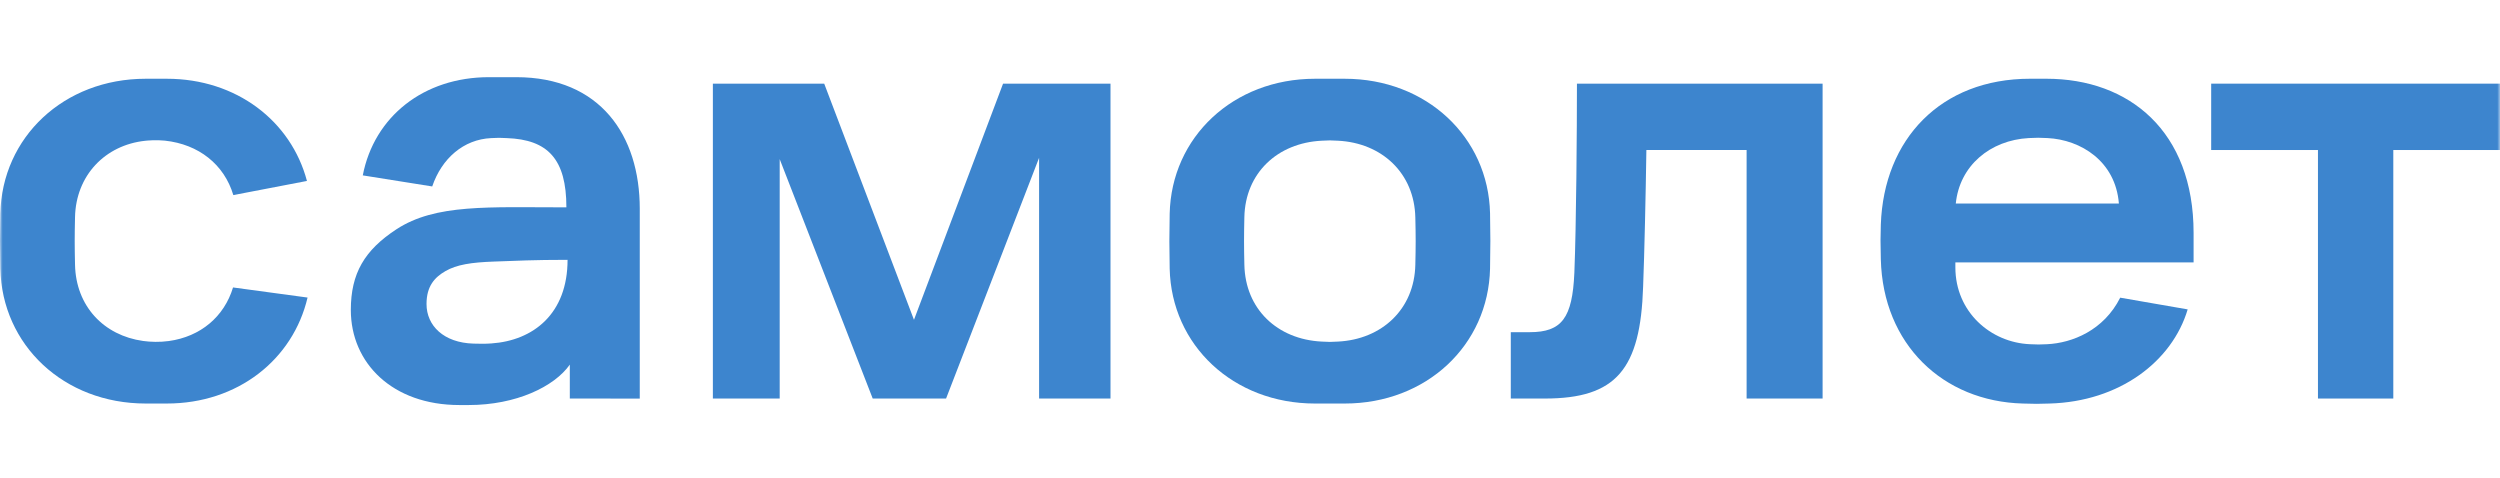
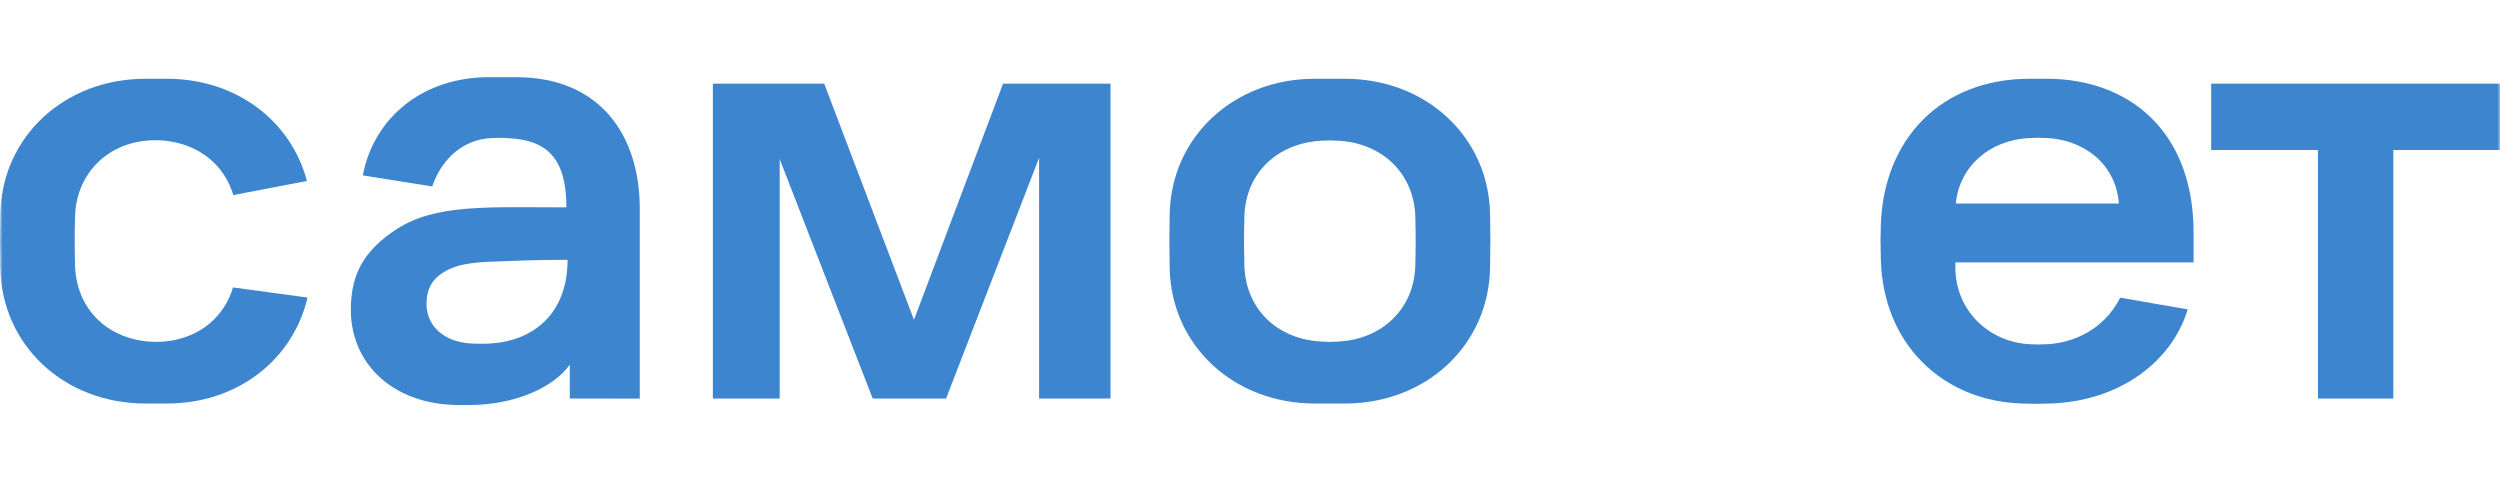
<svg xmlns="http://www.w3.org/2000/svg" width="450" height="86" viewBox="0 0 450 86" fill="none">
  <g clip-path="url(#clip0_2501_145)">
    <path d="M128.312 15.057H148.358L164.515 57.567L180.551 15.057H199.891V71.737H187.036V28.408L170.293 71.737H157.088L140.345 28.642V71.737H128.317V15.057H128.312Z" fill="#3D85CE" />
    <mask id="mask0_2501_145" style="mask-type:luminance" maskUnits="userSpaceOnUse" x="0" y="0" width="450" height="86">
      <path d="M0 8.59782e-07H450V86H0V8.59782e-07Z" fill="white" />
    </mask>
    <g mask="url(#mask0_2501_145)">
-       <path d="M283.85 15.057H328.068V71.737H314.39V27.003H296.349C296.231 34.966 295.996 45.623 295.762 51.596C295.288 66.469 290.928 71.737 278.074 71.737H271.942V59.792H275.363C281.141 59.792 283.026 57.215 283.383 49.134C283.734 40.469 283.85 23.255 283.85 15.057Z" fill="#3D85CE" />
      <path d="M398.013 15.057H450.015V27.003H430.795V71.737H417.233V27.003H398.013V15.057Z" fill="#3D85CE" />
      <path d="M92.917 13.891H88.02C76.257 13.891 67.345 20.995 65.301 31.569L77.799 33.56C79.51 28.524 83.436 25.088 88.405 24.86C90.011 24.783 89.626 24.802 91.232 24.86C98.616 25.125 101.951 28.639 101.951 37.323C87.957 37.323 78.391 36.666 71.357 41.271C65.612 45.035 63.149 49.206 63.149 55.8C63.149 65.344 70.626 72.908 82.694 72.908H84.356C92.882 72.908 99.765 69.61 102.566 65.632V71.739L115.158 71.744V37.579C115.16 24.398 108.052 13.891 92.917 13.891ZM85.228 61.85C79.874 61.7 76.774 58.621 76.774 54.726C76.774 51.502 78.236 49.926 80.169 48.805C82.195 47.632 84.831 47.226 88.925 47.081C92.859 46.943 96.059 46.77 102.162 46.77C102.162 56.443 96.036 61.303 88.426 61.82C87.224 61.9 86.486 61.885 85.228 61.85Z" fill="#3D85CE" />
      <path d="M394.846 47.229V41.922C394.846 23.634 383.277 14.173 368.335 14.173H365.41C349.335 14.173 339.078 25.056 338.549 40.421C338.475 42.671 338.475 43.606 338.549 46.681C338.927 61.971 349.718 72.261 364.132 72.636C366.772 72.713 366.434 72.706 368.924 72.636C381.476 72.288 390.98 65.093 393.781 55.69L381.639 53.581C378.671 59.474 373.011 61.736 368.483 61.959C367.049 62.034 366.847 62.016 365.413 61.959C358.319 61.669 351.967 56.147 351.967 48.128V47.229H394.846ZM365.183 24.853C366.617 24.777 367.125 24.777 368.56 24.853C374.522 25.152 380.797 28.997 381.4 36.642H352.041C352.721 29.819 358.239 25.229 365.183 24.853Z" fill="#3D85CE" />
      <path d="M268.209 38.395C267.904 24.68 256.766 14.175 242.043 14.175H236.708C221.985 14.175 210.846 24.677 210.542 38.469C210.466 42.292 210.466 44.521 210.542 48.342C210.846 62.134 221.985 72.636 236.708 72.636H242.043C256.766 72.636 267.904 62.134 268.209 48.342C268.285 44.521 268.285 42.218 268.209 38.395ZM254.76 47.644C254.6 55.653 248.733 61.089 240.841 61.485C239.325 61.564 239.421 61.564 237.905 61.485C229.934 61.089 224.146 55.653 223.986 47.644C223.907 44.314 223.907 42.423 223.986 39.093C224.146 31.163 229.932 25.726 237.905 25.329C239.421 25.251 239.325 25.251 240.841 25.329C248.733 25.726 254.6 31.165 254.76 39.174C254.842 42.502 254.842 44.314 254.76 47.644Z" fill="#3D85CE" />
      <path d="M41.946 51.741C40.358 56.996 36.102 60.601 30.384 61.386C28.736 61.613 27.102 61.559 25.773 61.375C18.66 60.389 13.654 55.087 13.505 47.644C13.427 44.313 13.427 42.423 13.505 39.093C13.656 31.596 18.91 26.104 26.154 25.338C26.571 25.295 28.149 25.152 29.673 25.316C35.77 25.968 40.351 29.6 41.999 35.115L55.25 32.571C52.405 21.815 42.586 14.175 30.029 14.175H26.223C11.5 14.175 0.362 24.677 0.057 38.468C-0.019 42.292 -0.019 44.52 0.057 48.341C0.364 62.133 11.5 72.635 26.223 72.635H30.029C42.828 72.635 52.743 64.696 55.361 53.56L41.946 51.741Z" fill="#3D85CE" />
    </g>
  </g>
  <defs>
    <clipPath id="clip0_2501_145">
      <rect width="450" height="86" fill="white" />
    </clipPath>
  </defs>
</svg>